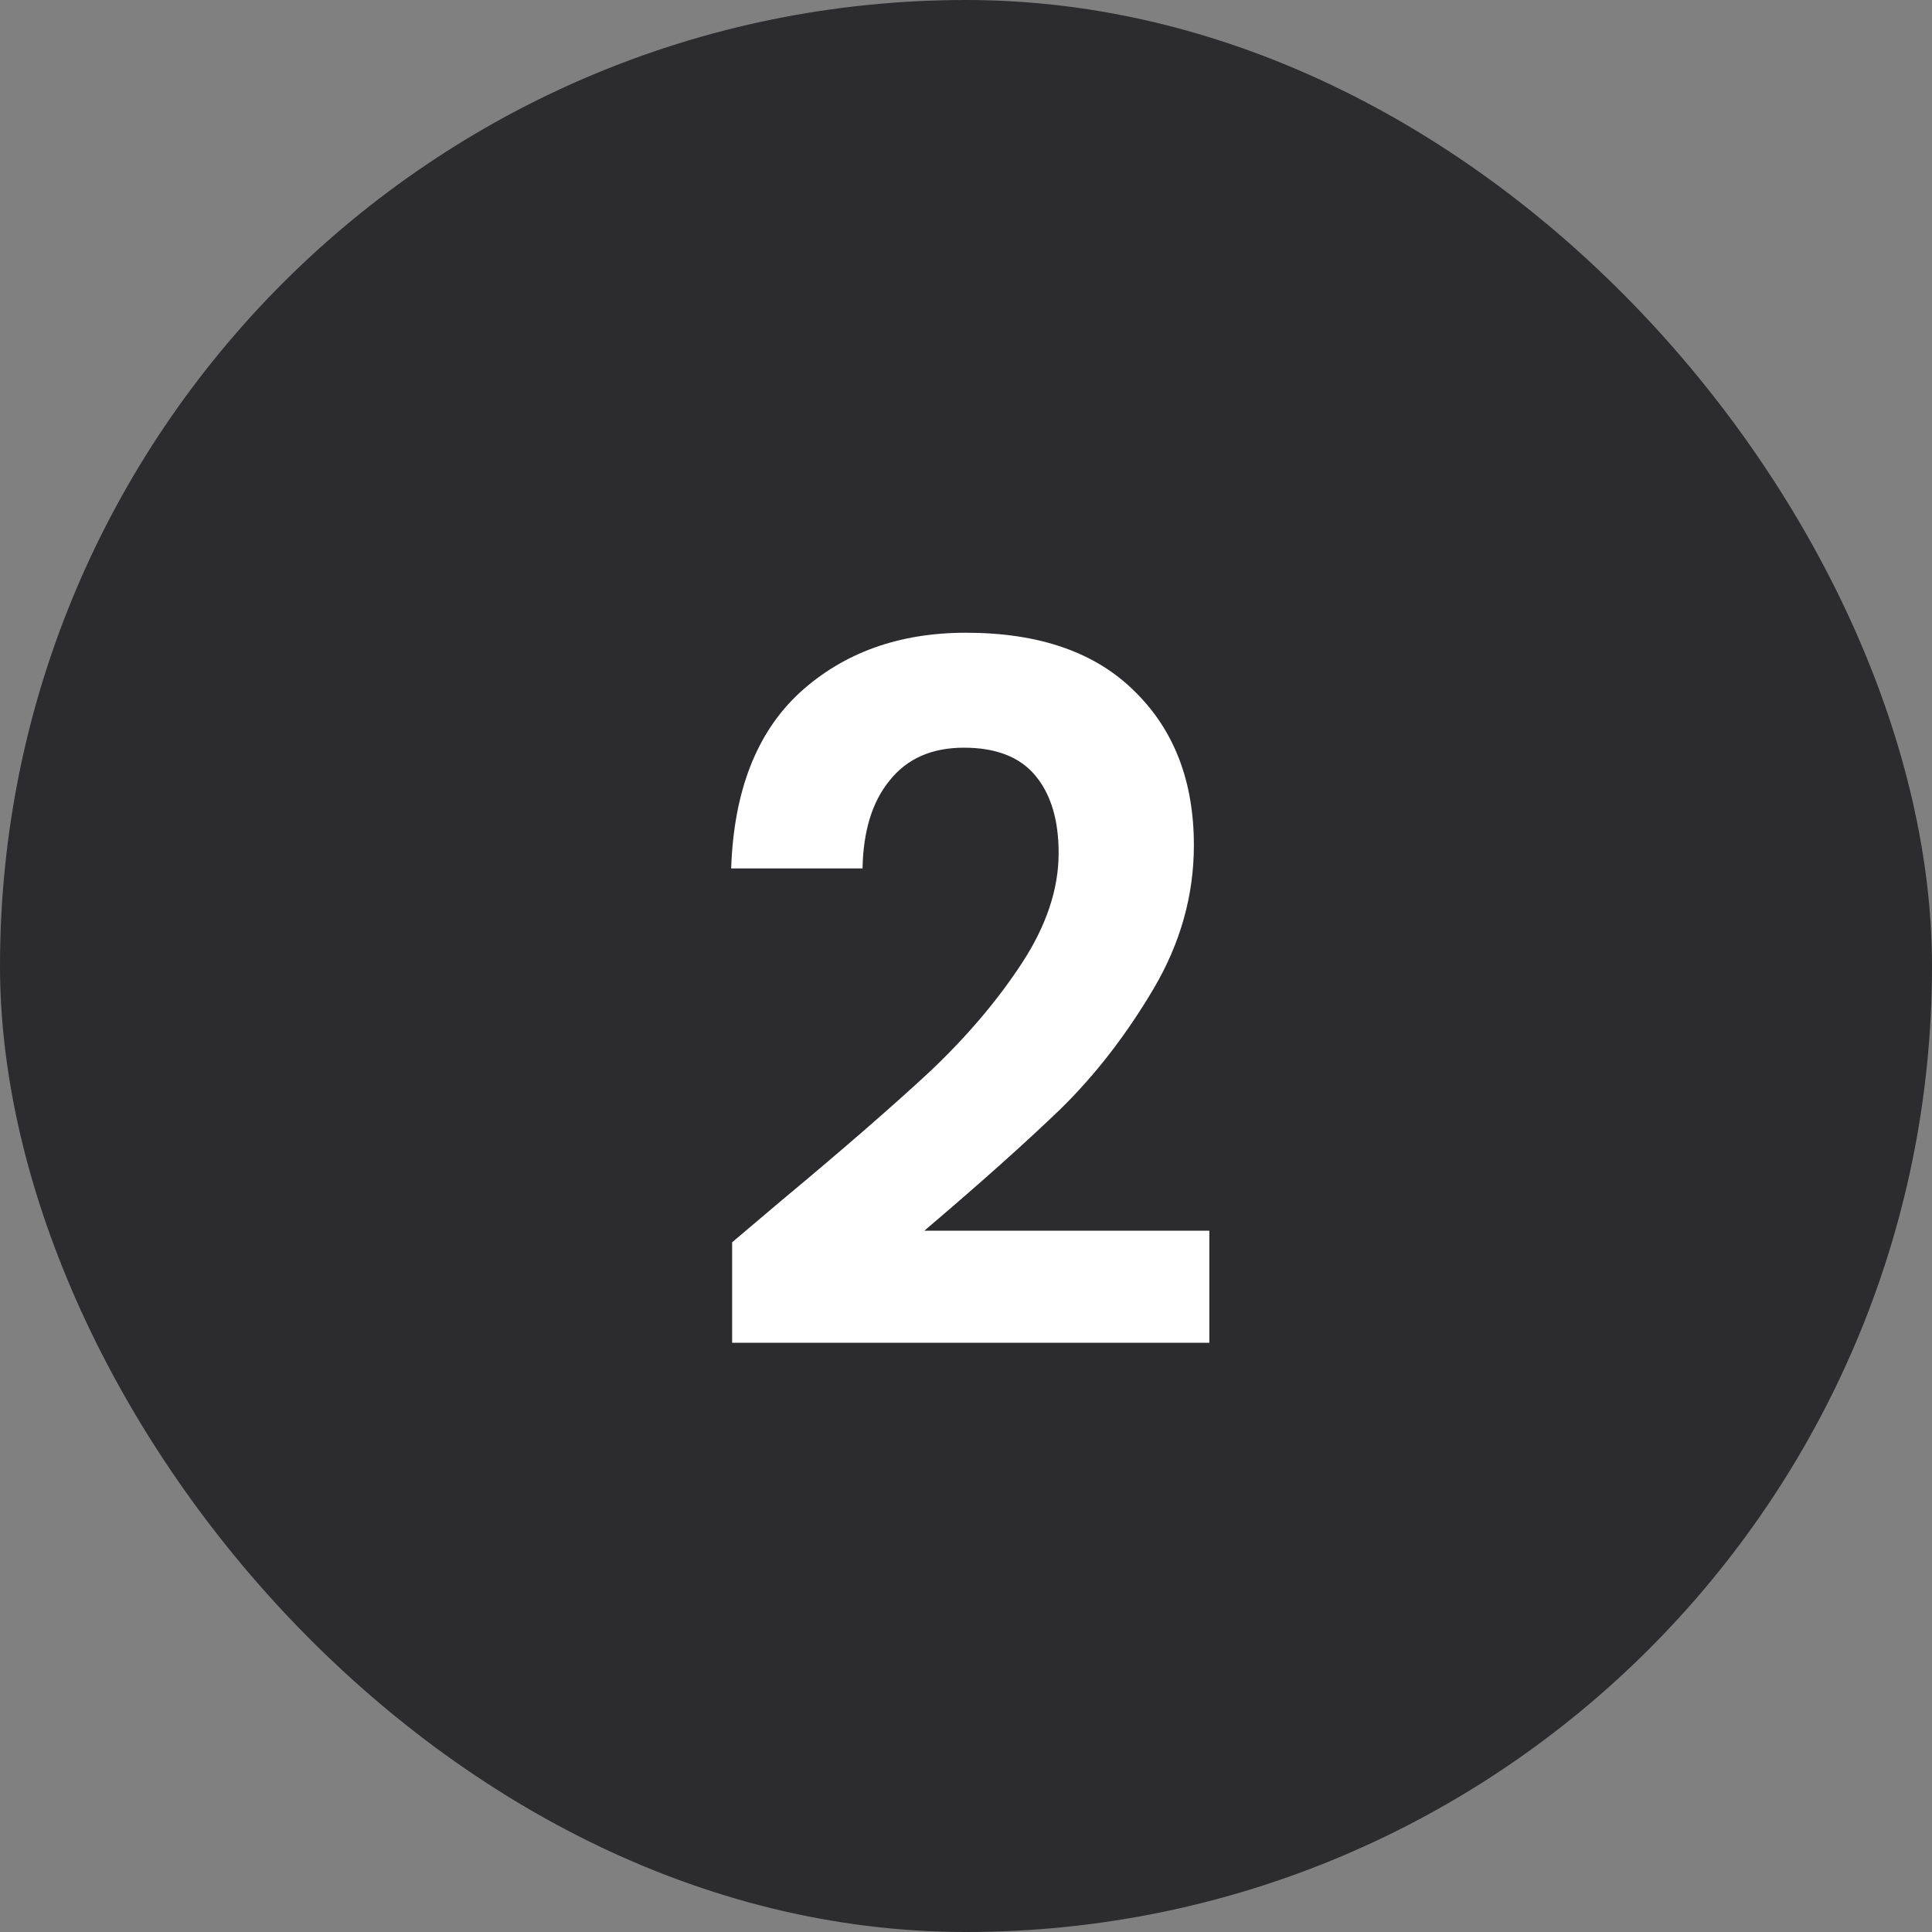
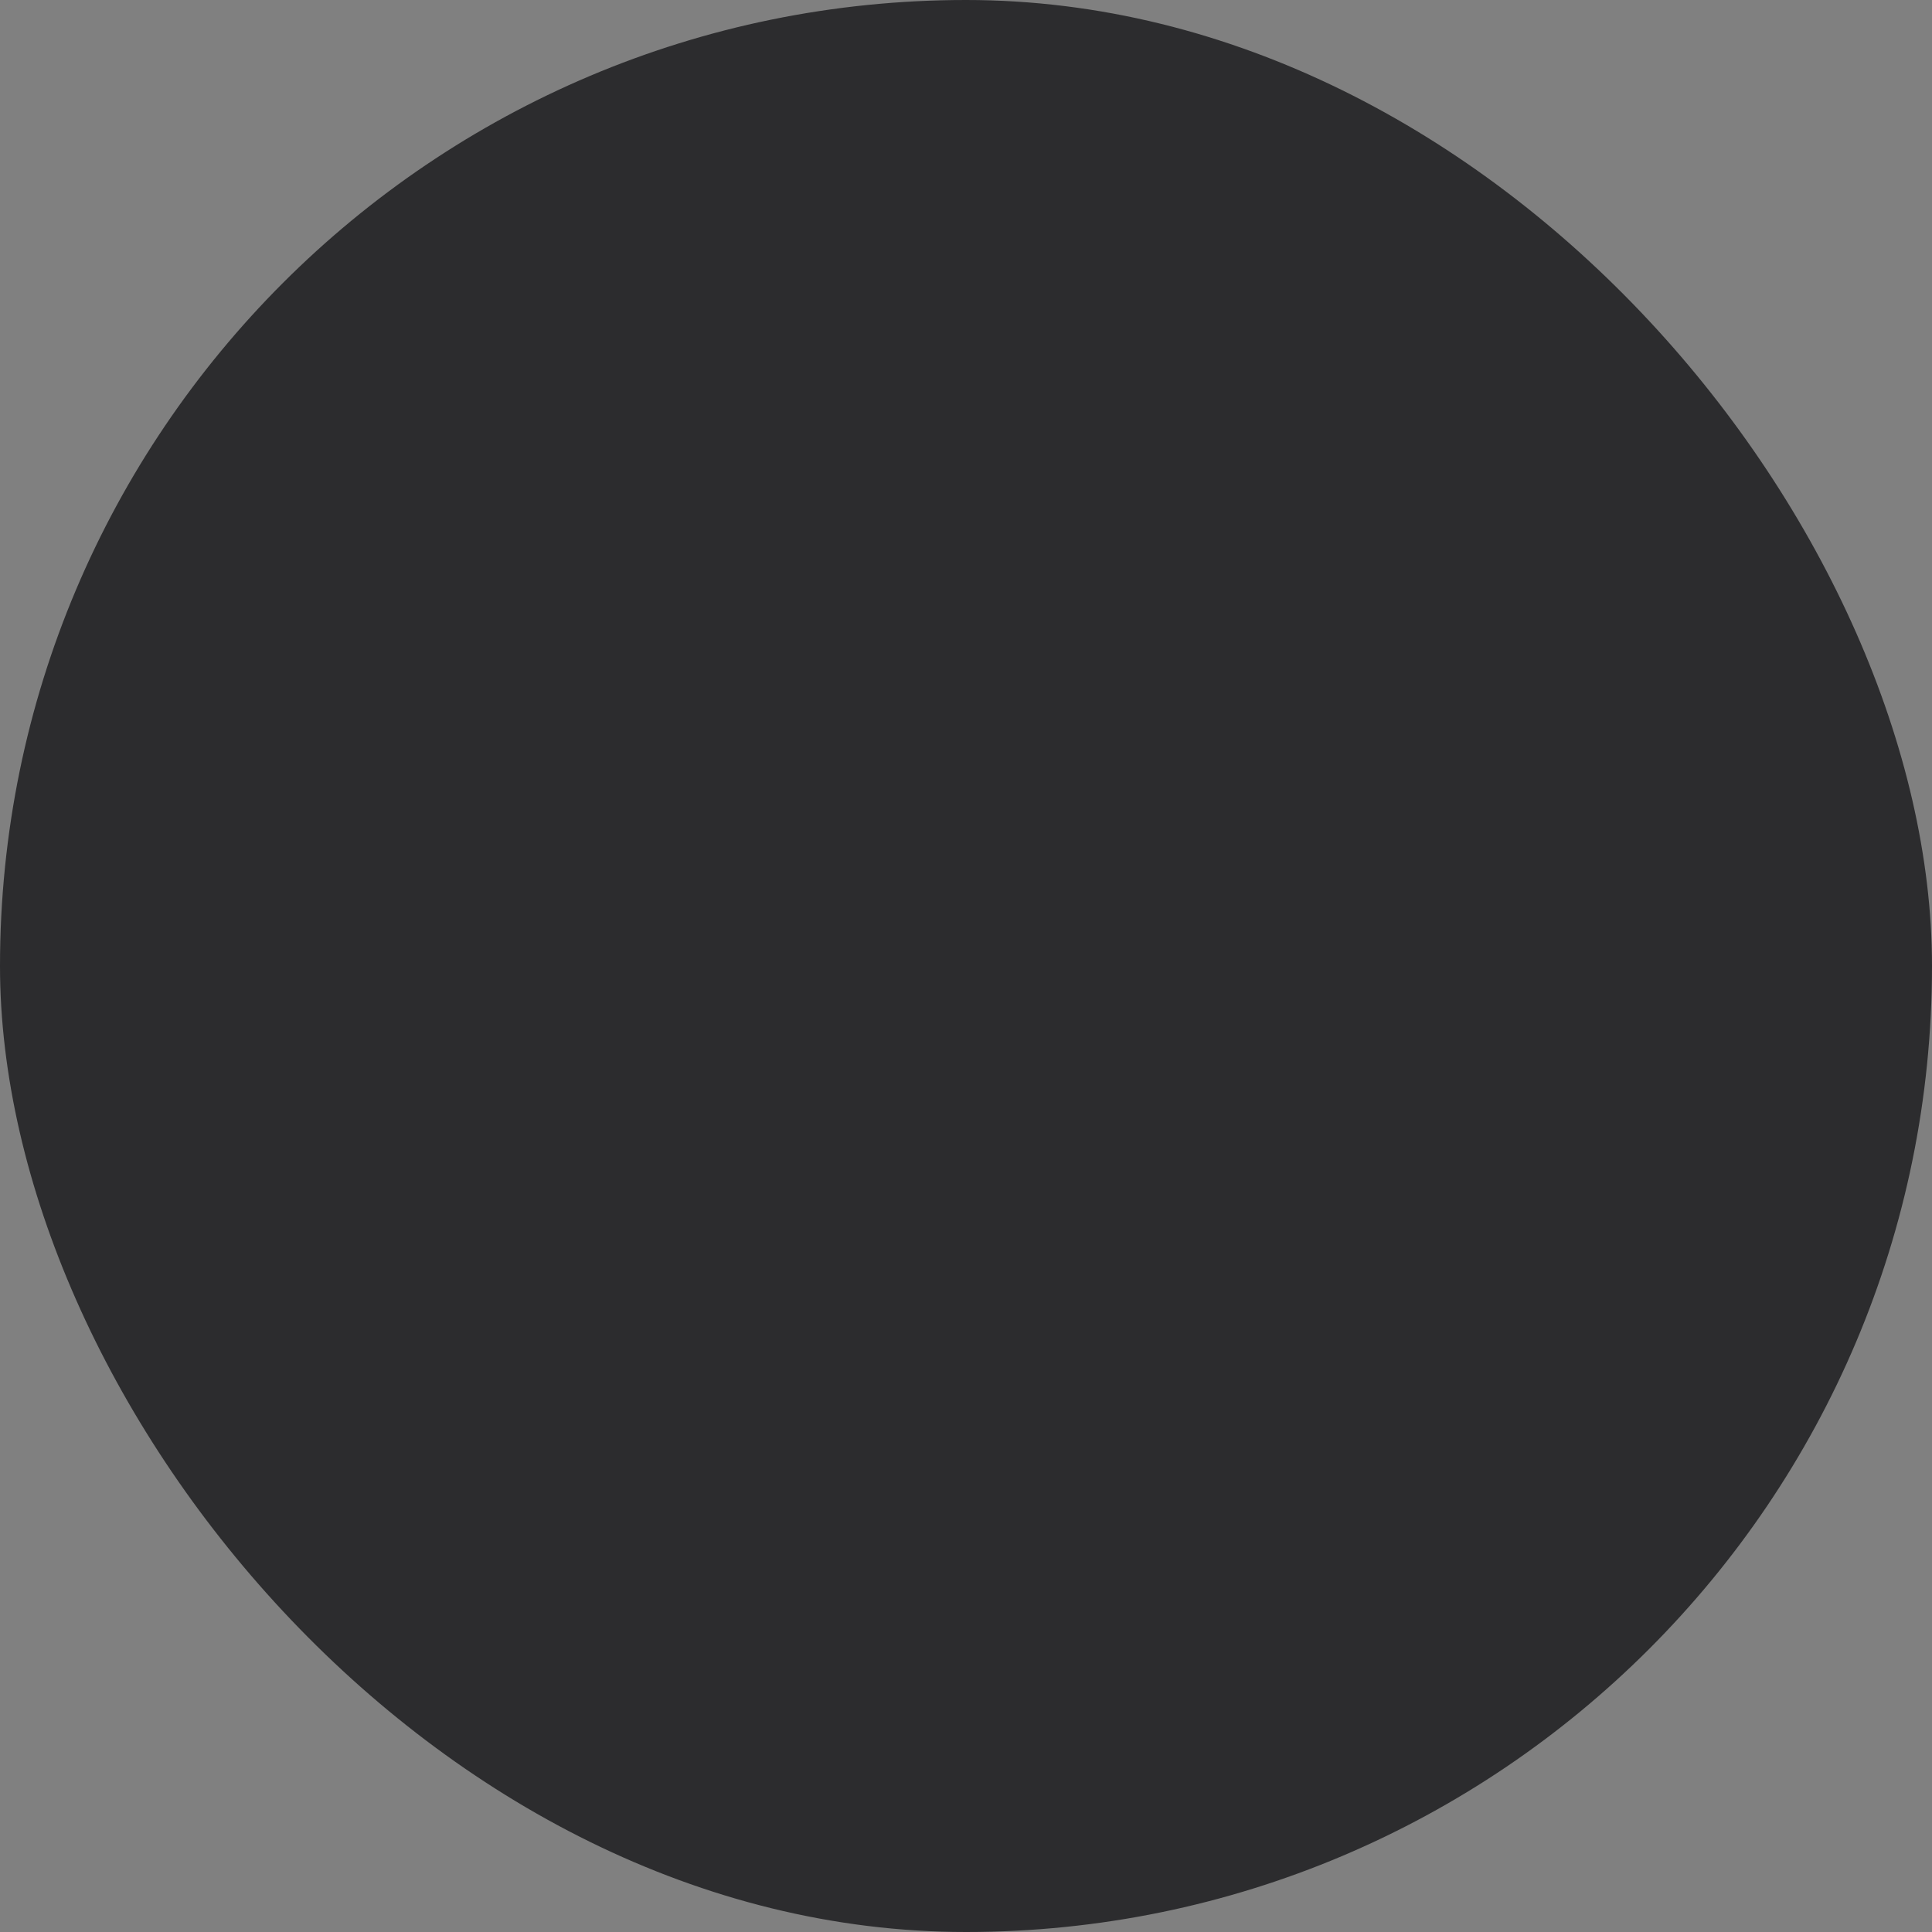
<svg xmlns="http://www.w3.org/2000/svg" width="20" height="20" viewBox="0 0 20 20" fill="none">
  <rect x="0" y="0" width="20" height="20" fill="#808080" stroke="none" />
  <rect width="20" height="20" rx="10" fill="#2C2C2E" />
-   <path d="M8.099 12.42C8.739 11.887 9.249 11.443 9.629 11.09C10.009 10.73 10.326 10.357 10.579 9.97C10.832 9.583 10.959 9.203 10.959 8.83C10.959 8.49 10.879 8.223 10.719 8.03C10.559 7.837 10.312 7.74 9.979 7.74C9.646 7.74 9.389 7.853 9.209 8.08C9.029 8.3 8.936 8.603 8.929 8.99H7.569C7.596 8.19 7.832 7.583 8.279 7.17C8.732 6.757 9.306 6.55 9.999 6.55C10.759 6.55 11.342 6.753 11.749 7.16C12.156 7.56 12.359 8.09 12.359 8.75C12.359 9.27 12.219 9.767 11.939 10.24C11.659 10.713 11.339 11.127 10.979 11.48C10.619 11.827 10.149 12.247 9.569 12.74H12.519V13.9H7.579V12.86L8.099 12.42Z" fill="white" />
</svg>